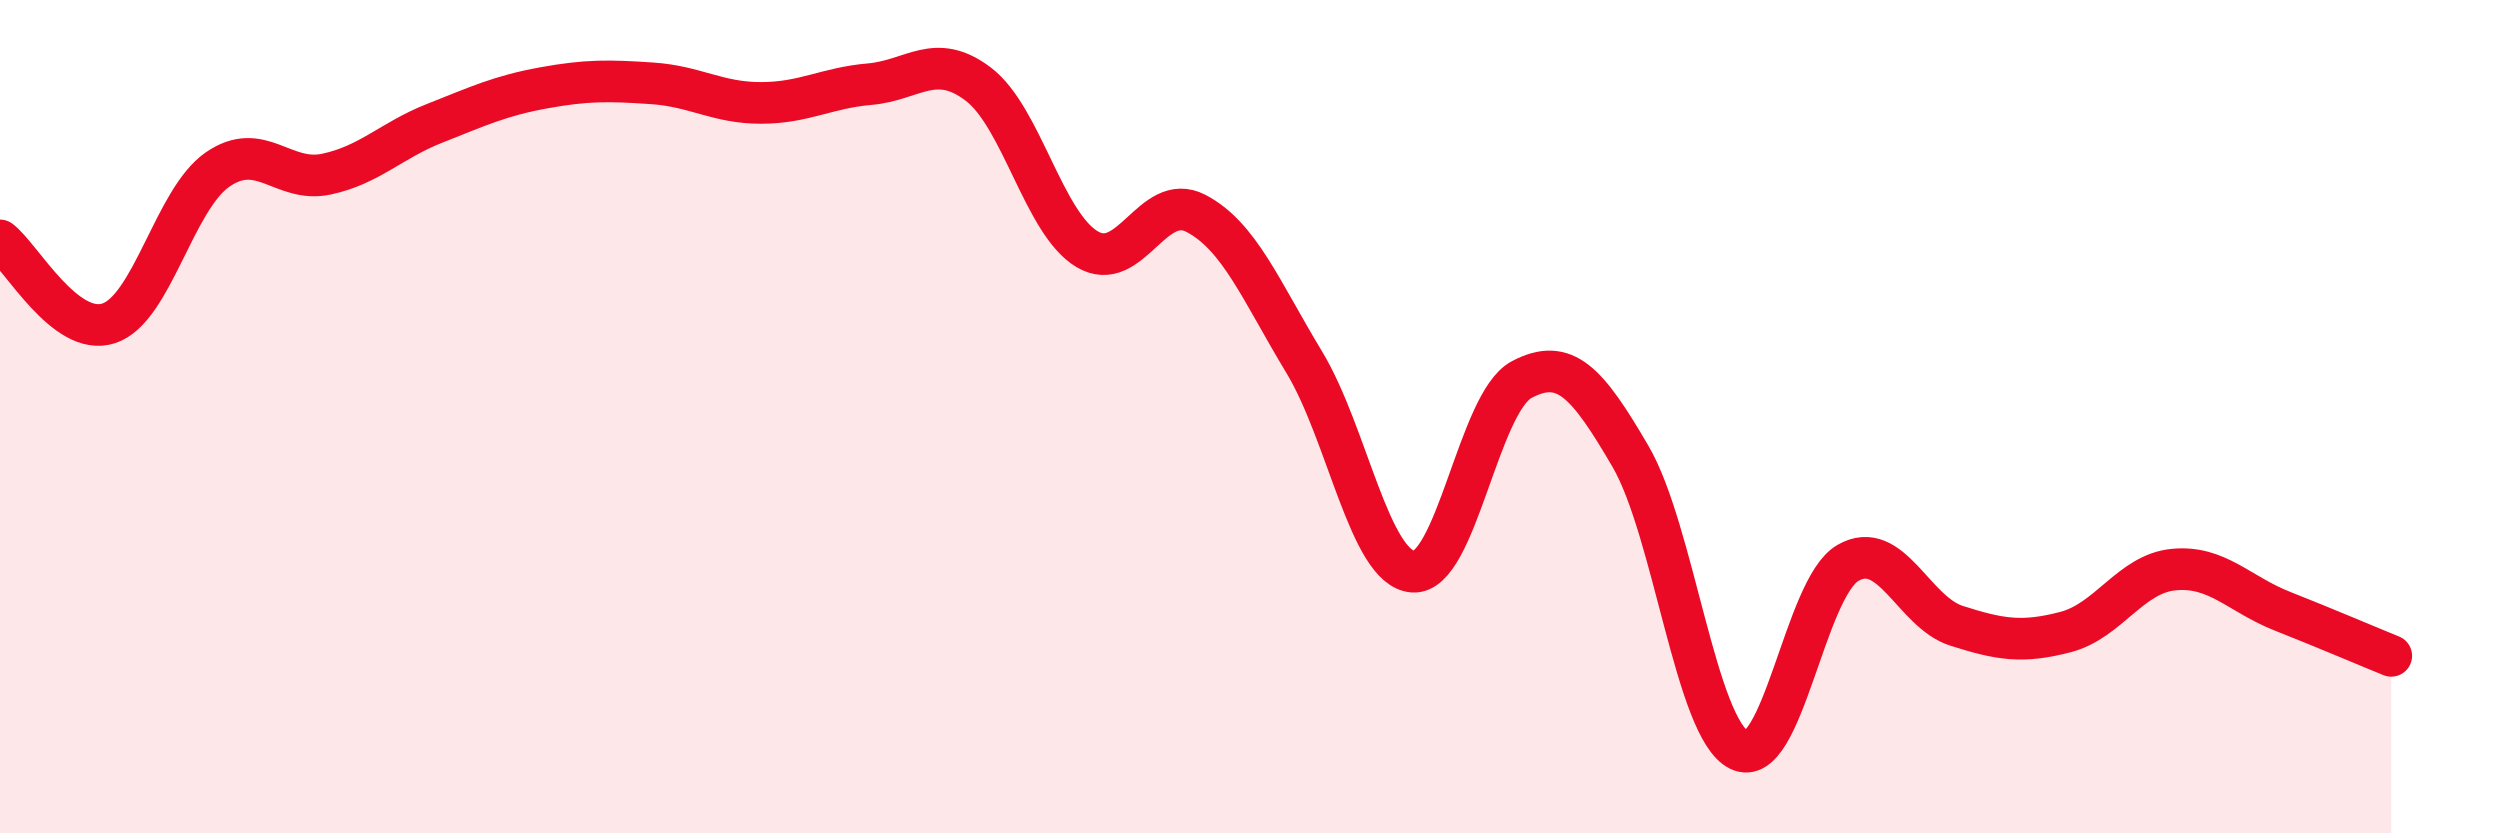
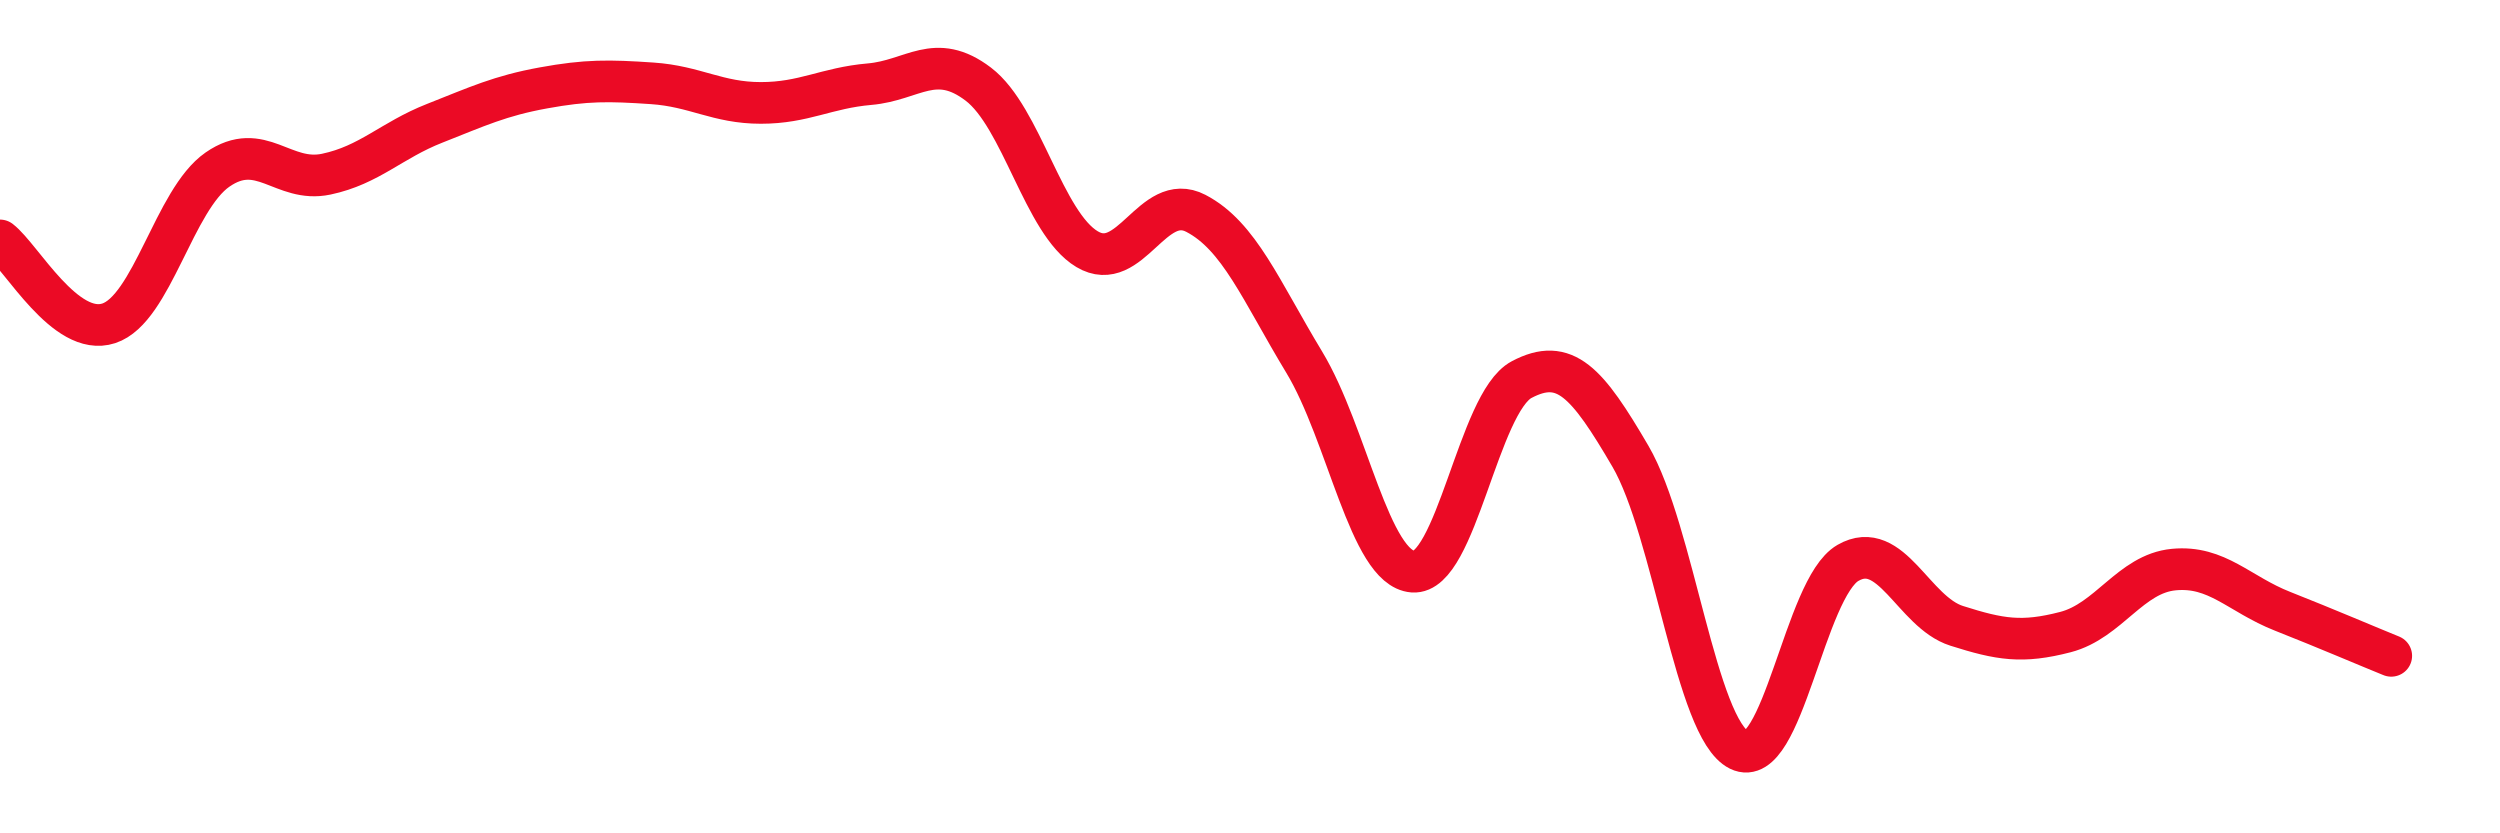
<svg xmlns="http://www.w3.org/2000/svg" width="60" height="20" viewBox="0 0 60 20">
-   <path d="M 0,5.77 C 0.52,6.17 1.57,8.1 2.61,7.76 C 3.65,7.42 4.18,4.79 5.22,4.07 C 6.26,3.35 6.79,4.4 7.83,4.18 C 8.87,3.96 9.39,3.37 10.43,2.96 C 11.47,2.55 12,2.3 13.04,2.11 C 14.08,1.92 14.61,1.93 15.65,2 C 16.69,2.07 17.22,2.47 18.26,2.47 C 19.3,2.47 19.83,2.11 20.87,2.02 C 21.91,1.93 22.44,1.23 23.48,2.02 C 24.52,2.81 25.05,5.36 26.09,5.98 C 27.13,6.6 27.66,4.58 28.7,5.12 C 29.74,5.66 30.26,6.97 31.3,8.69 C 32.34,10.41 32.87,13.64 33.91,13.72 C 34.95,13.8 35.48,9.66 36.52,9.11 C 37.56,8.56 38.09,9.17 39.13,10.95 C 40.17,12.73 40.7,17.49 41.74,18 C 42.78,18.51 43.31,14.11 44.35,13.51 C 45.39,12.91 45.92,14.69 46.96,15.02 C 48,15.35 48.53,15.44 49.57,15.17 C 50.61,14.9 51.13,13.77 52.17,13.67 C 53.21,13.57 53.74,14.26 54.78,14.67 C 55.82,15.08 56.87,15.53 57.39,15.74L57.39 20L0 20Z" fill="#EB0A25" opacity="0.1" stroke-linecap="round" stroke-linejoin="round" />
  <path d="M 0,5.77 C 0.52,6.17 1.57,8.1 2.61,7.76 C 3.65,7.42 4.18,4.79 5.22,4.07 C 6.26,3.35 6.79,4.4 7.83,4.18 C 8.87,3.96 9.39,3.37 10.43,2.96 C 11.47,2.55 12,2.3 13.04,2.11 C 14.08,1.92 14.61,1.93 15.65,2 C 16.69,2.07 17.22,2.47 18.26,2.47 C 19.3,2.47 19.83,2.11 20.87,2.02 C 21.91,1.93 22.44,1.23 23.48,2.02 C 24.52,2.81 25.05,5.36 26.09,5.98 C 27.13,6.6 27.66,4.58 28.7,5.12 C 29.74,5.66 30.26,6.97 31.3,8.69 C 32.34,10.41 32.87,13.64 33.91,13.72 C 34.95,13.8 35.48,9.66 36.52,9.11 C 37.56,8.56 38.09,9.17 39.13,10.95 C 40.17,12.73 40.7,17.49 41.74,18 C 42.78,18.51 43.31,14.11 44.35,13.51 C 45.39,12.91 45.92,14.69 46.96,15.02 C 48,15.35 48.53,15.44 49.57,15.17 C 50.61,14.9 51.13,13.77 52.17,13.67 C 53.21,13.57 53.74,14.26 54.78,14.67 C 55.82,15.08 56.87,15.53 57.39,15.74" stroke="#EB0A25" stroke-width="1" fill="none" stroke-linecap="round" stroke-linejoin="round" />
</svg>